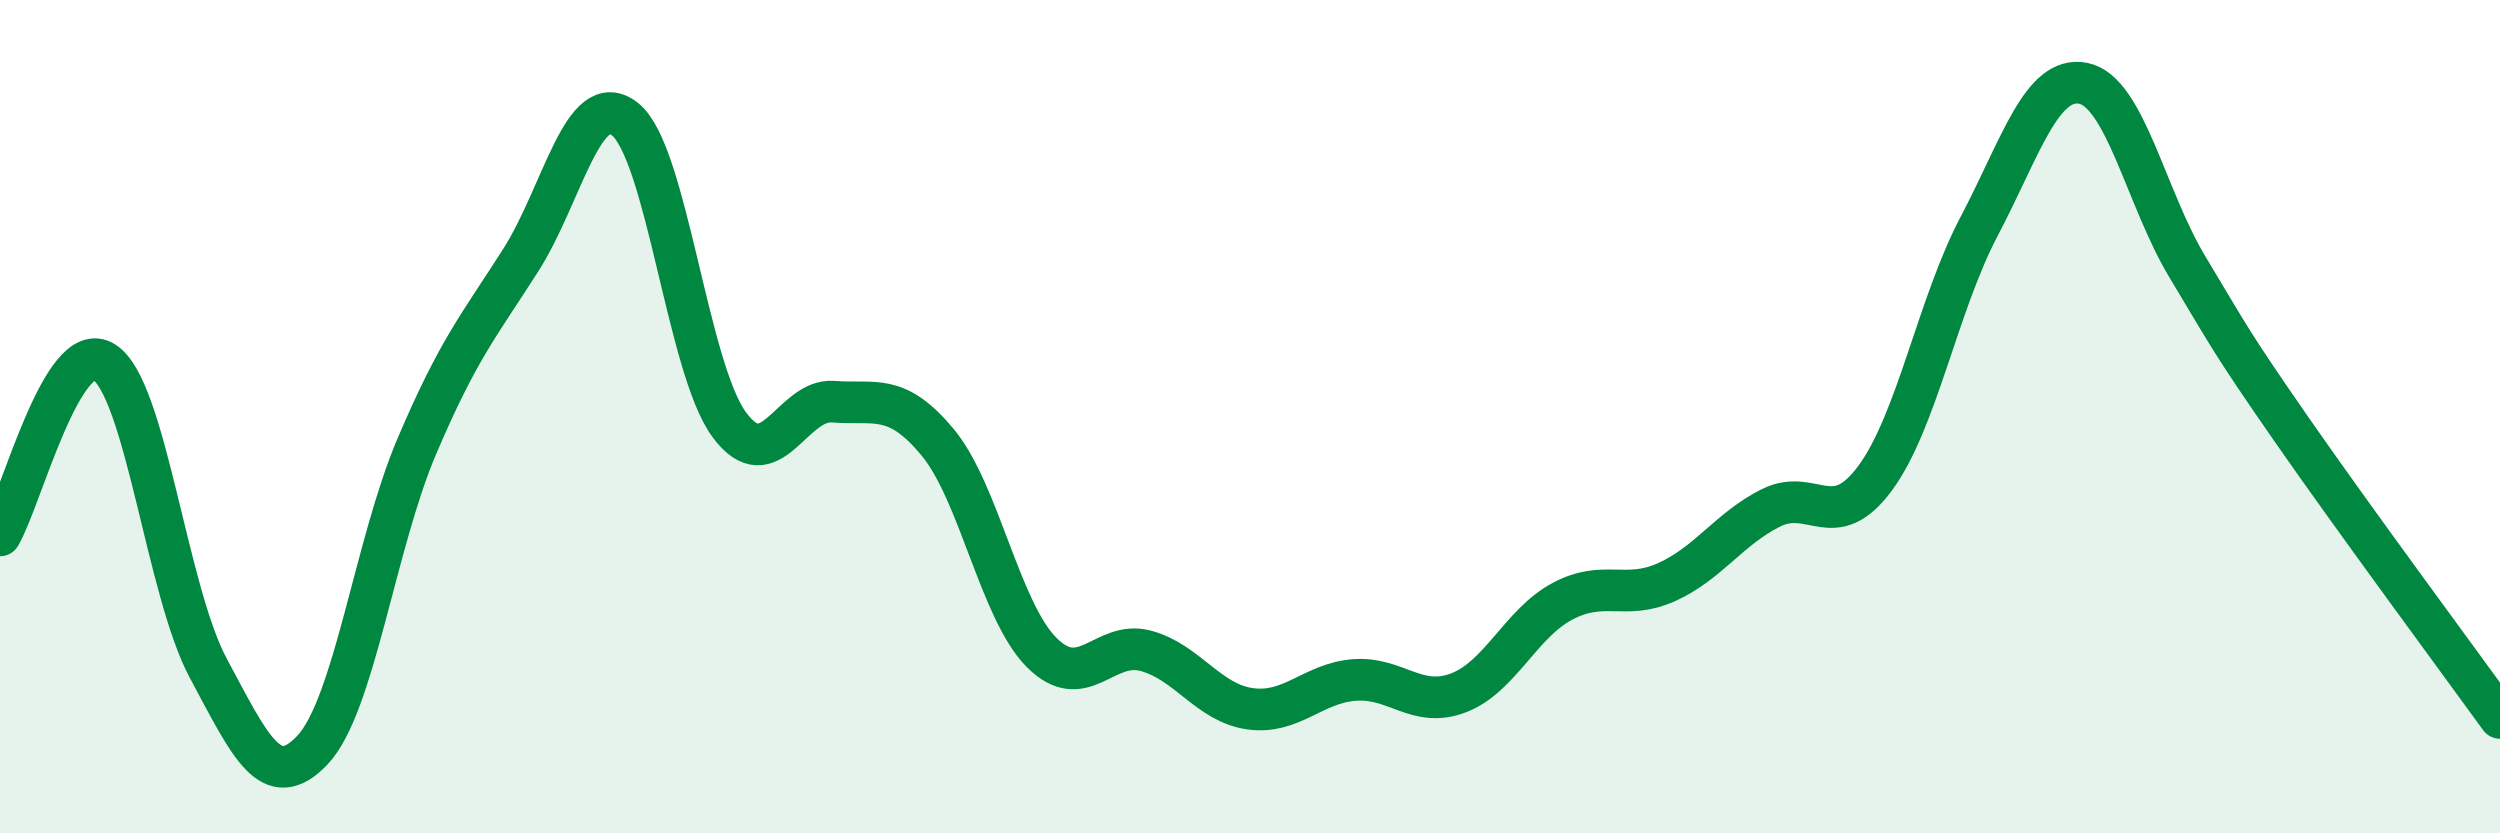
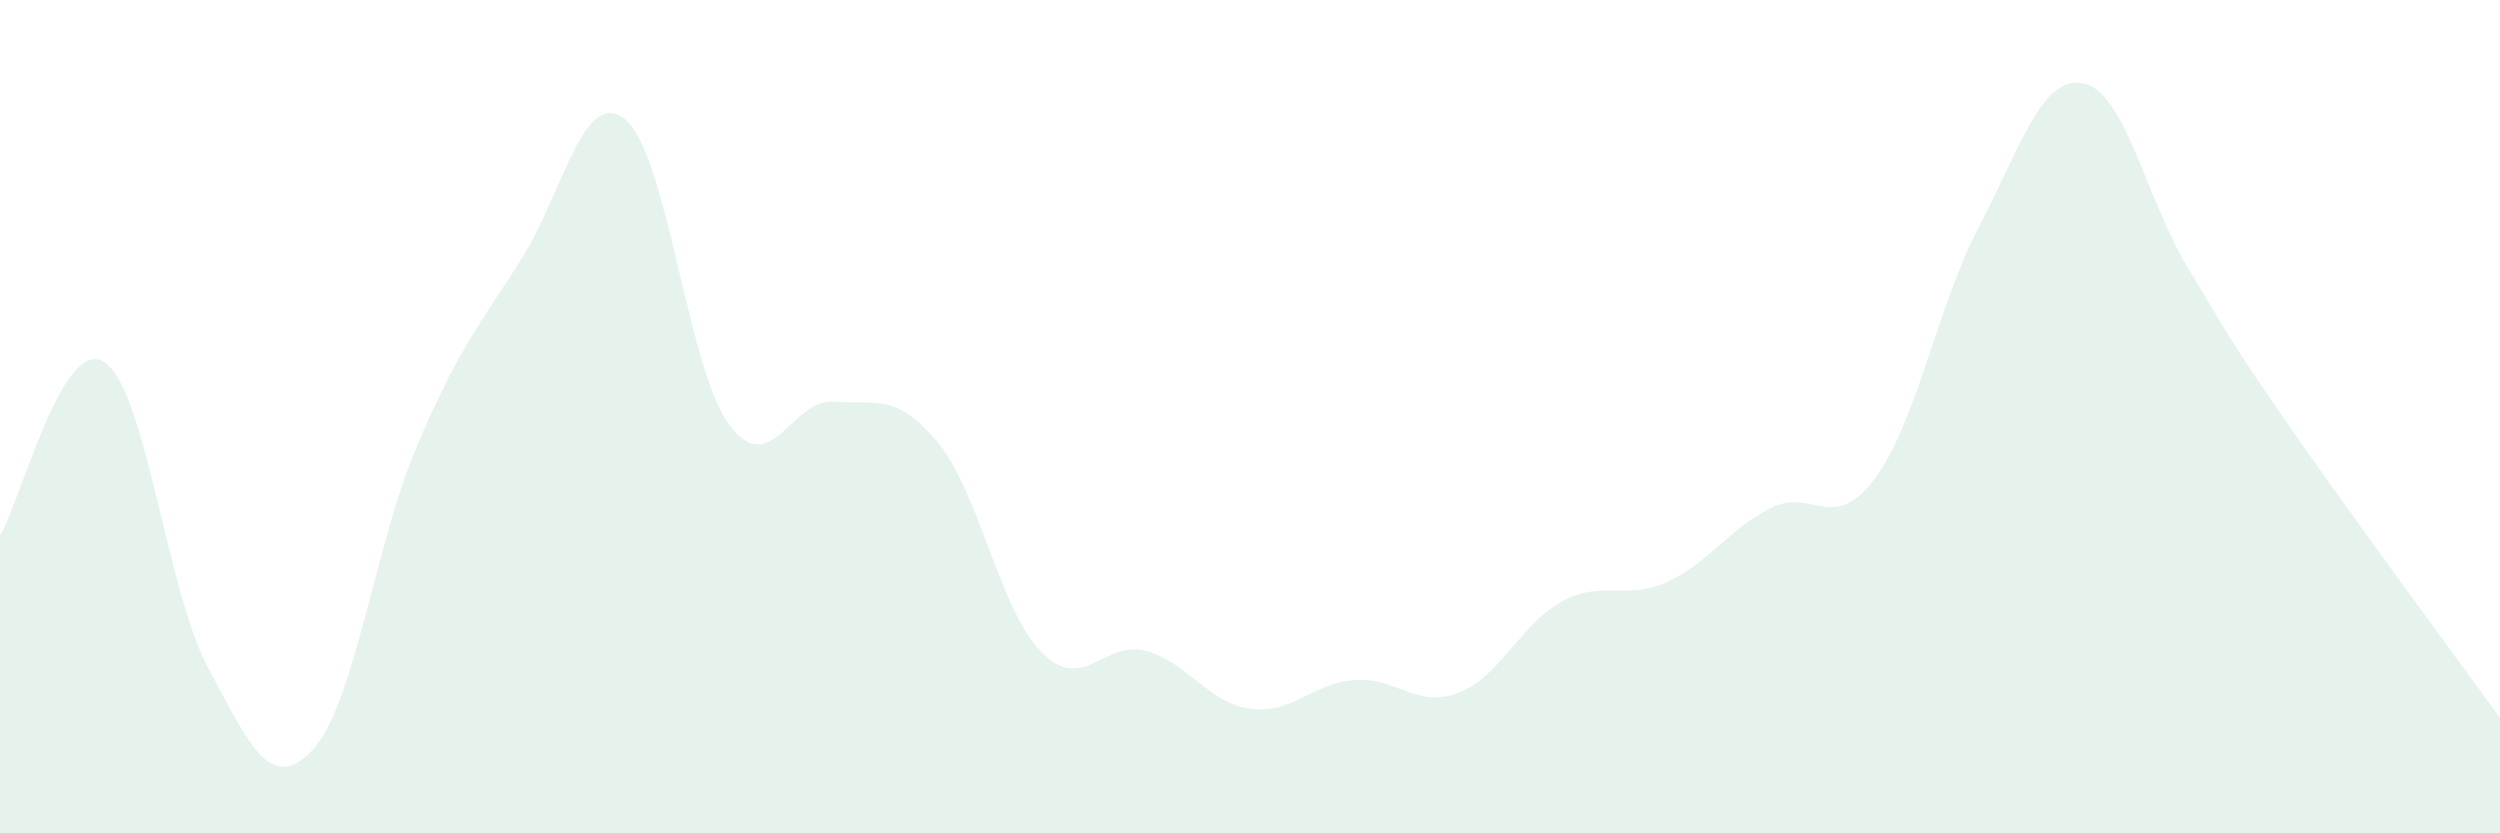
<svg xmlns="http://www.w3.org/2000/svg" width="60" height="20" viewBox="0 0 60 20">
  <path d="M 0,12.85 C 0.5,12.02 1.5,8.05 2.5,8.69 C 3.5,9.33 4,14.18 5,16.04 C 6,17.9 6.5,19.06 7.5,18 C 8.5,16.94 9,13.07 10,10.72 C 11,8.37 11.5,7.81 12.5,6.24 C 13.5,4.67 14,2.07 15,2.86 C 16,3.65 16.5,8.83 17.5,10.19 C 18.5,11.55 19,9.56 20,9.64 C 21,9.72 21.5,9.41 22.5,10.61 C 23.5,11.81 24,14.66 25,15.66 C 26,16.66 26.5,15.35 27.5,15.62 C 28.5,15.89 29,16.87 30,17.01 C 31,17.15 31.5,16.4 32.5,16.32 C 33.5,16.24 34,17.01 35,16.63 C 36,16.25 36.5,14.96 37.5,14.43 C 38.5,13.9 39,14.42 40,13.97 C 41,13.52 41.5,12.69 42.5,12.19 C 43.5,11.69 44,12.83 45,11.48 C 46,10.13 46.5,7.33 47.5,5.43 C 48.5,3.53 49,1.8 50,2 C 51,2.2 51.5,4.75 52.5,6.41 C 53.5,8.07 53.5,8.15 55,10.31 C 56.5,12.47 59,15.85 60,17.23L60 20L0 20Z" fill="#008740" opacity="0.1" stroke-linecap="round" stroke-linejoin="round" />
-   <path d="M 0,12.85 C 0.5,12.02 1.5,8.05 2.5,8.69 C 3.5,9.33 4,14.18 5,16.04 C 6,17.9 6.5,19.06 7.5,18 C 8.5,16.94 9,13.07 10,10.72 C 11,8.37 11.5,7.81 12.5,6.24 C 13.5,4.67 14,2.07 15,2.86 C 16,3.65 16.5,8.83 17.5,10.19 C 18.5,11.55 19,9.56 20,9.64 C 21,9.72 21.5,9.41 22.5,10.61 C 23.5,11.81 24,14.66 25,15.66 C 26,16.66 26.5,15.35 27.5,15.62 C 28.5,15.89 29,16.87 30,17.01 C 31,17.15 31.5,16.4 32.5,16.32 C 33.5,16.24 34,17.01 35,16.63 C 36,16.25 36.5,14.96 37.5,14.43 C 38.5,13.9 39,14.42 40,13.97 C 41,13.52 41.5,12.69 42.5,12.19 C 43.5,11.69 44,12.83 45,11.48 C 46,10.13 46.5,7.33 47.5,5.43 C 48.5,3.53 49,1.8 50,2 C 51,2.2 51.5,4.75 52.5,6.41 C 53.5,8.07 53.5,8.15 55,10.31 C 56.5,12.47 59,15.85 60,17.23" stroke="#008740" stroke-width="1" fill="none" stroke-linecap="round" stroke-linejoin="round" />
</svg>